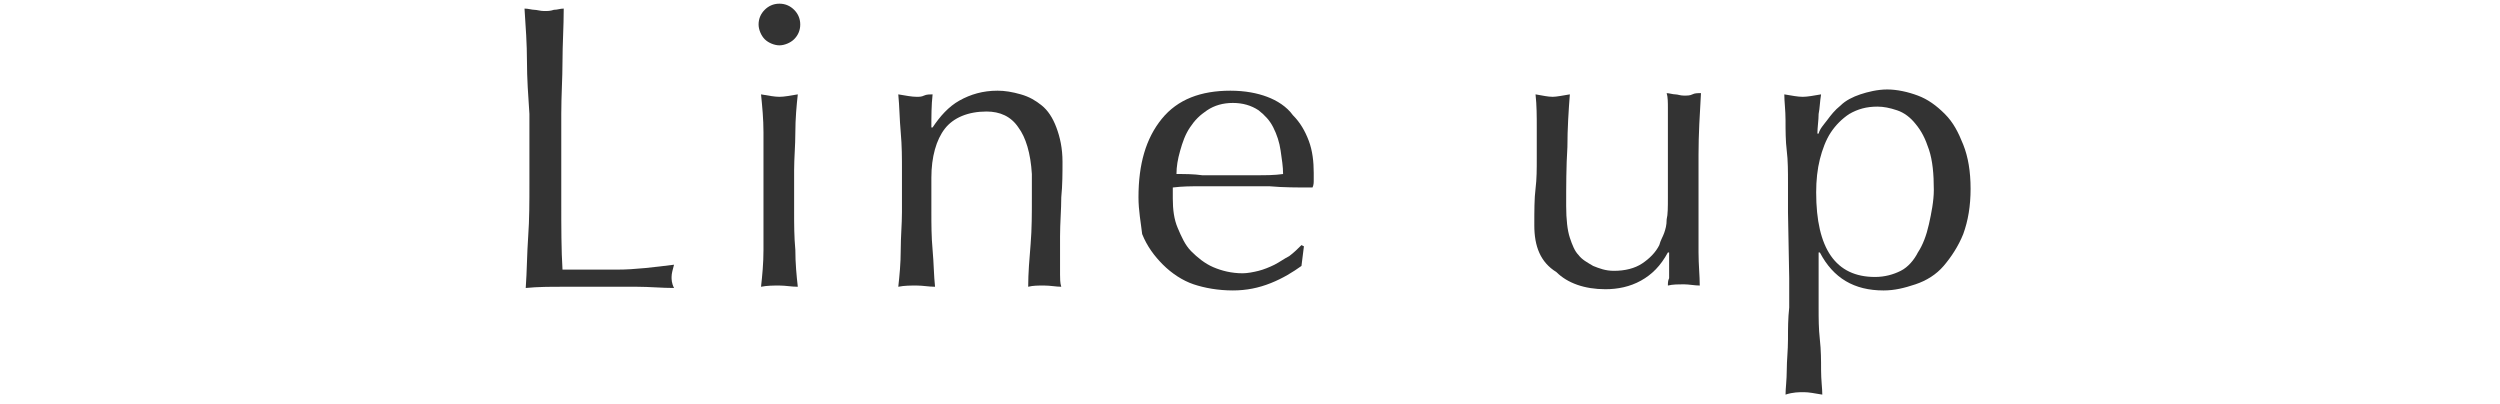
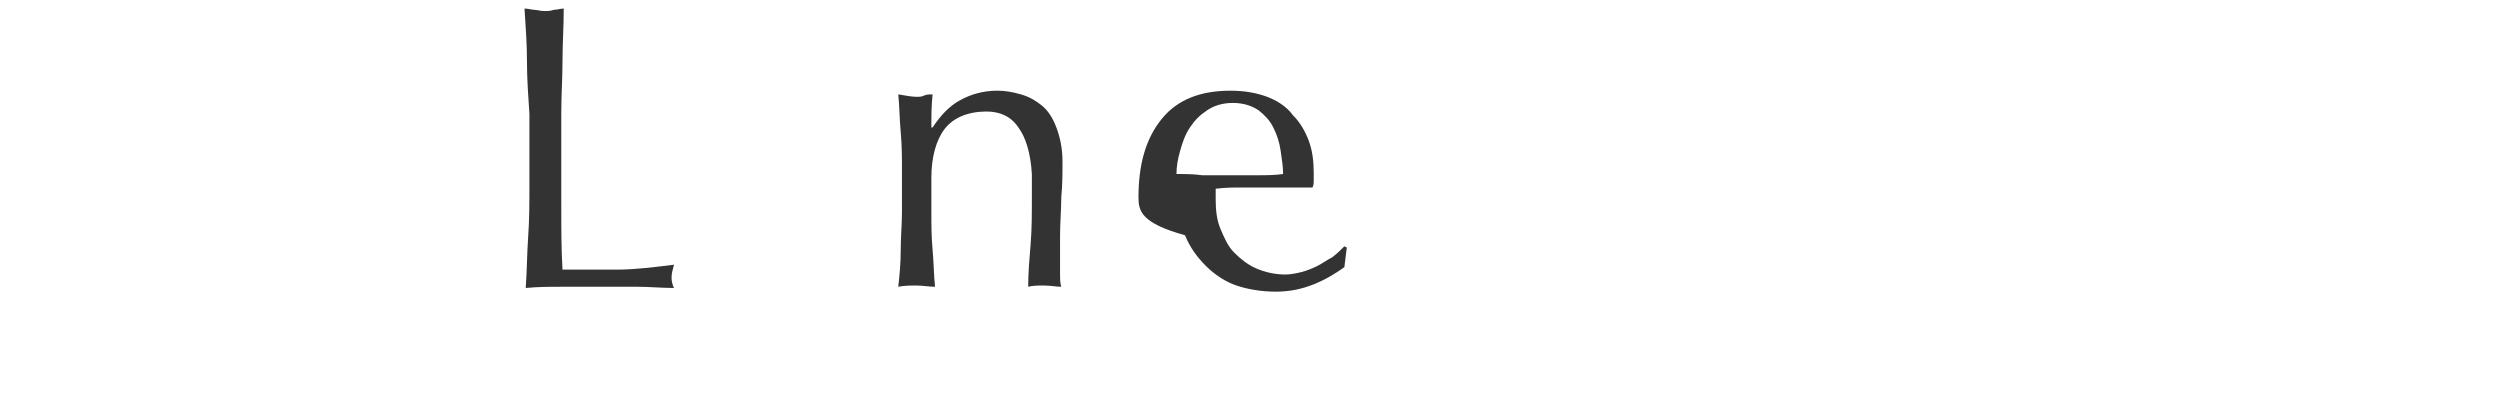
<svg xmlns="http://www.w3.org/2000/svg" version="1.1" id="_レイヤー_1" x="0px" y="0px" viewBox="0 0 204 33" style="enable-background:new 0 0 204 33;" xml:space="preserve">
  <style type="text/css">
	.st0{fill:#333333;}
	.st1{fill:none;}
</style>
  <path class="st0" d="M43,5c0-1.4-0.1-2.8-0.2-4.3c0.3,0,0.6,0.1,0.8,0.1s0.5,0.1,0.8,0.1s0.5,0,0.8-0.1c0.3,0,0.5-0.1,0.8-0.1  C46,2.2,45.9,3.6,45.9,5c0,1.4-0.1,2.8-0.1,4.3c0,2.8,0,5.2,0,7.2c0,2,0,3.9,0.1,5.5c1.6,0,3.1,0,4.5,0c1.4,0,3-0.2,4.6-0.4  c-0.1,0.4-0.2,0.7-0.2,1c0,0.2,0,0.5,0.2,0.9c-1,0-2-0.1-3-0.1h-6.1c-1,0-2,0-3,0.1c0.1-1.4,0.1-2.8,0.2-4.2s0.1-2.8,0.1-4.3V9.3  C43.1,7.8,43,6.4,43,5L43,5z" />
-   <path class="st0" d="M61.9,2c0-0.5,0.2-0.9,0.5-1.2s0.7-0.5,1.2-0.5s0.9,0.2,1.2,0.5s0.5,0.7,0.5,1.2s-0.2,0.9-0.5,1.2  S64,3.7,63.6,3.7s-0.9-0.2-1.2-0.5S61.9,2.4,61.9,2z M62.3,13.9c0-1,0-2,0-3.1s-0.1-2.1-0.2-3.1c0.6,0.1,1.1,0.2,1.5,0.2  s0.9-0.1,1.5-0.2c-0.1,0.9-0.2,2-0.2,3.1s-0.1,2.1-0.1,3.1v3.4c0,1,0,2,0.1,3.1c0,1.1,0.1,2.1,0.2,3c-0.5,0-1-0.1-1.5-0.1  s-1,0-1.5,0.1c0.1-0.9,0.2-1.9,0.2-3c0-1.1,0-2.1,0-3.1C62.3,17.3,62.3,13.9,62.3,13.9z" />
  <path class="st0" d="M83.1,10.4c-0.6-0.9-1.5-1.3-2.6-1.3c-1.5,0-2.7,0.5-3.4,1.4s-1.1,2.3-1.1,4v2.8c0,1,0,2,0.1,3.1s0.1,2.1,0.2,3  c-0.5,0-1-0.1-1.5-0.1s-1,0-1.5,0.1c0.1-0.9,0.2-1.9,0.2-3s0.1-2.1,0.1-3.1v-3.4c0-1,0-2-0.1-3.1s-0.1-2.1-0.2-3.1  c0.6,0.1,1.1,0.2,1.5,0.2c0.2,0,0.4,0,0.6-0.1s0.5-0.1,0.7-0.1C76,8.6,76,9.5,76,10.4h0.1c0.6-0.9,1.3-1.7,2.2-2.2  c0.9-0.5,1.9-0.8,3.1-0.8c0.6,0,1.2,0.1,1.9,0.3s1.2,0.5,1.7,0.9c0.5,0.4,0.9,1,1.2,1.8s0.5,1.7,0.5,2.8c0,0.9,0,1.9-0.1,2.9  c0,1-0.1,2.1-0.1,3.2v2.1c0,0.4,0,0.7,0,1c0,0.3,0,0.7,0.1,1c-0.4,0-0.9-0.1-1.4-0.1s-0.9,0-1.3,0.1c0-1.1,0.1-2.3,0.2-3.5  c0.1-1.2,0.1-2.5,0.1-3.7v-2C84.1,12.5,83.7,11.2,83.1,10.4L83.1,10.4z" />
-   <path class="st0" d="M92.9,16.1c0-2.7,0.6-4.8,1.9-6.4s3.2-2.3,5.6-2.3c1.2,0,2.2,0.2,3,0.5s1.6,0.8,2.1,1.5c0.6,0.6,1,1.3,1.3,2.1  c0.3,0.8,0.4,1.7,0.4,2.6c0,0.2,0,0.4,0,0.6s0,0.4-0.1,0.6c-1.2,0-2.4,0-3.5-0.1c-1.2,0-2.3,0-3.5,0c-0.7,0-1.4,0-2.2,0  c-0.7,0-1.4,0-2.2,0.1c0,0.1,0,0.3,0,0.5v0.4c0,0.9,0.1,1.7,0.4,2.4s0.6,1.4,1.1,1.9c0.5,0.5,1.1,1,1.8,1.3c0.7,0.3,1.5,0.5,2.4,0.5  c0.4,0,0.9-0.1,1.3-0.2s0.9-0.3,1.3-0.5s0.8-0.5,1.2-0.7c0.4-0.3,0.7-0.6,1-0.9l0.2,0.1l-0.2,1.6c-0.7,0.5-1.5,1-2.5,1.4  c-1,0.4-2,0.6-3.1,0.6c-1.2,0-2.3-0.2-3.2-0.5s-1.8-0.9-2.5-1.6c-0.7-0.7-1.3-1.5-1.7-2.5C93.1,18.2,92.9,17.2,92.9,16.1L92.9,16.1z   M100.6,8.4c-0.8,0-1.5,0.2-2.1,0.6c-0.6,0.4-1,0.8-1.4,1.4c-0.4,0.6-0.6,1.2-0.8,1.9c-0.2,0.7-0.3,1.3-0.3,1.9c0.7,0,1.4,0,2.1,0.1  c0.7,0,1.5,0,2.2,0s1.5,0,2.2,0c0.8,0,1.5,0,2.2-0.1c0-0.6-0.1-1.2-0.2-1.9s-0.3-1.3-0.6-1.9c-0.3-0.6-0.7-1-1.2-1.4  C102.1,8.6,101.4,8.4,100.6,8.4z" />
-   <path class="st0" d="M125.2,18.4c0-1.2,0-2.2,0.1-3s0.1-1.6,0.1-2.5c0-0.8,0-1.6,0-2.5c0-0.9,0-1.8-0.1-2.7c0.6,0.1,1,0.2,1.4,0.2  c0.3,0,0.8-0.1,1.4-0.2c-0.1,1.3-0.2,2.8-0.2,4.3c-0.1,1.6-0.1,3.2-0.1,4.8c0,1.1,0.1,2,0.3,2.6c0.2,0.6,0.4,1.1,0.7,1.4  c0.3,0.4,0.7,0.6,1.2,0.9c0.5,0.2,1,0.4,1.7,0.4c0.9,0,1.7-0.2,2.3-0.6s1.1-0.9,1.4-1.5c0.1-0.4,0.3-0.7,0.4-1s0.2-0.6,0.2-1.1  c0.1-0.4,0.1-1,0.1-1.8c0-0.8,0-1.8,0-3.1v-2.8c0-0.5,0-0.9,0-1.4c0-0.4,0-0.9-0.1-1.2c0.2,0,0.5,0.1,0.7,0.1c0.2,0,0.4,0.1,0.7,0.1  s0.5,0,0.7-0.1s0.4-0.1,0.7-0.1c-0.1,1.7-0.2,3.4-0.2,5s0,3.3,0,5.1c0,1,0,2,0,2.9c0,1,0.1,1.9,0.1,2.7c-0.4,0-0.9-0.1-1.3-0.1  s-0.9,0-1.3,0.1c0-0.2,0-0.4,0.1-0.6c0-0.2,0-0.5,0-0.7v-1.4h-0.1c-0.6,1.1-1.3,1.8-2.2,2.3c-0.9,0.5-1.9,0.7-2.9,0.7  c-1.7,0-3.1-0.5-4-1.4C125.7,21.4,125.2,20.1,125.2,18.4L125.2,18.4z" />
-   <path class="st0" d="M145.9,17.3c0-0.8,0-1.6,0-2.4c0-0.9,0-1.8-0.1-2.6s-0.1-1.7-0.1-2.5s-0.1-1.5-0.1-2.1c0.6,0.1,1.1,0.2,1.5,0.2  s0.9-0.1,1.5-0.2c-0.1,0.6-0.1,1.1-0.2,1.6c0,0.5-0.1,1.1-0.1,1.6h0.1c0.1-0.4,0.4-0.7,0.7-1.1c0.3-0.4,0.6-0.8,1.1-1.2  c0.4-0.4,1-0.7,1.6-0.9c0.6-0.2,1.4-0.4,2.2-0.4s1.7,0.2,2.5,0.5c0.8,0.3,1.5,0.8,2.2,1.5s1.1,1.5,1.5,2.5c0.4,1,0.6,2.2,0.6,3.6  s-0.2,2.6-0.6,3.7c-0.4,1-1,1.9-1.6,2.6s-1.4,1.2-2.3,1.5c-0.9,0.3-1.7,0.5-2.6,0.5c-2.4,0-4.1-1-5.2-3.1h-0.1v2.1  c0,0.7,0,1.5,0,2.4c0,0.9,0,1.7,0.1,2.6s0.1,1.7,0.1,2.5s0.1,1.5,0.1,2c-0.6-0.1-1.1-0.2-1.5-0.2s-0.9,0-1.5,0.2  c0-0.5,0.1-1.2,0.1-2c0-0.8,0.1-1.6,0.1-2.5c0-0.9,0-1.7,0.1-2.6c0-0.9,0-1.7,0-2.4L145.9,17.3L145.9,17.3z M157.8,15.5  c0-1.3-0.1-2.4-0.4-3.3c-0.3-0.9-0.6-1.5-1.1-2.1c-0.4-0.5-0.9-0.9-1.5-1.1s-1.1-0.3-1.6-0.3c-0.9,0-1.6,0.2-2.3,0.6  c-0.6,0.4-1.1,0.9-1.5,1.5c-0.4,0.6-0.7,1.4-0.9,2.2s-0.3,1.7-0.3,2.7c0,4.6,1.6,6.9,4.8,6.9c0.8,0,1.5-0.2,2.1-0.5s1.1-0.9,1.4-1.5  c0.4-0.6,0.7-1.4,0.9-2.3S157.8,16.4,157.8,15.5L157.8,15.5z" />
-   <rect id="_スライス_" class="st1" width="204" height="33" />
+   <path class="st0" d="M92.9,16.1c0-2.7,0.6-4.8,1.9-6.4s3.2-2.3,5.6-2.3c1.2,0,2.2,0.2,3,0.5s1.6,0.8,2.1,1.5c0.6,0.6,1,1.3,1.3,2.1  c0.3,0.8,0.4,1.7,0.4,2.6c0,0.2,0,0.4,0,0.6s0,0.4-0.1,0.6c-1.2,0-2.3,0-3.5,0c-0.7,0-1.4,0-2.2,0  c-0.7,0-1.4,0-2.2,0.1c0,0.1,0,0.3,0,0.5v0.4c0,0.9,0.1,1.7,0.4,2.4s0.6,1.4,1.1,1.9c0.5,0.5,1.1,1,1.8,1.3c0.7,0.3,1.5,0.5,2.4,0.5  c0.4,0,0.9-0.1,1.3-0.2s0.9-0.3,1.3-0.5s0.8-0.5,1.2-0.7c0.4-0.3,0.7-0.6,1-0.9l0.2,0.1l-0.2,1.6c-0.7,0.5-1.5,1-2.5,1.4  c-1,0.4-2,0.6-3.1,0.6c-1.2,0-2.3-0.2-3.2-0.5s-1.8-0.9-2.5-1.6c-0.7-0.7-1.3-1.5-1.7-2.5C93.1,18.2,92.9,17.2,92.9,16.1L92.9,16.1z   M100.6,8.4c-0.8,0-1.5,0.2-2.1,0.6c-0.6,0.4-1,0.8-1.4,1.4c-0.4,0.6-0.6,1.2-0.8,1.9c-0.2,0.7-0.3,1.3-0.3,1.9c0.7,0,1.4,0,2.1,0.1  c0.7,0,1.5,0,2.2,0s1.5,0,2.2,0c0.8,0,1.5,0,2.2-0.1c0-0.6-0.1-1.2-0.2-1.9s-0.3-1.3-0.6-1.9c-0.3-0.6-0.7-1-1.2-1.4  C102.1,8.6,101.4,8.4,100.6,8.4z" />
</svg>